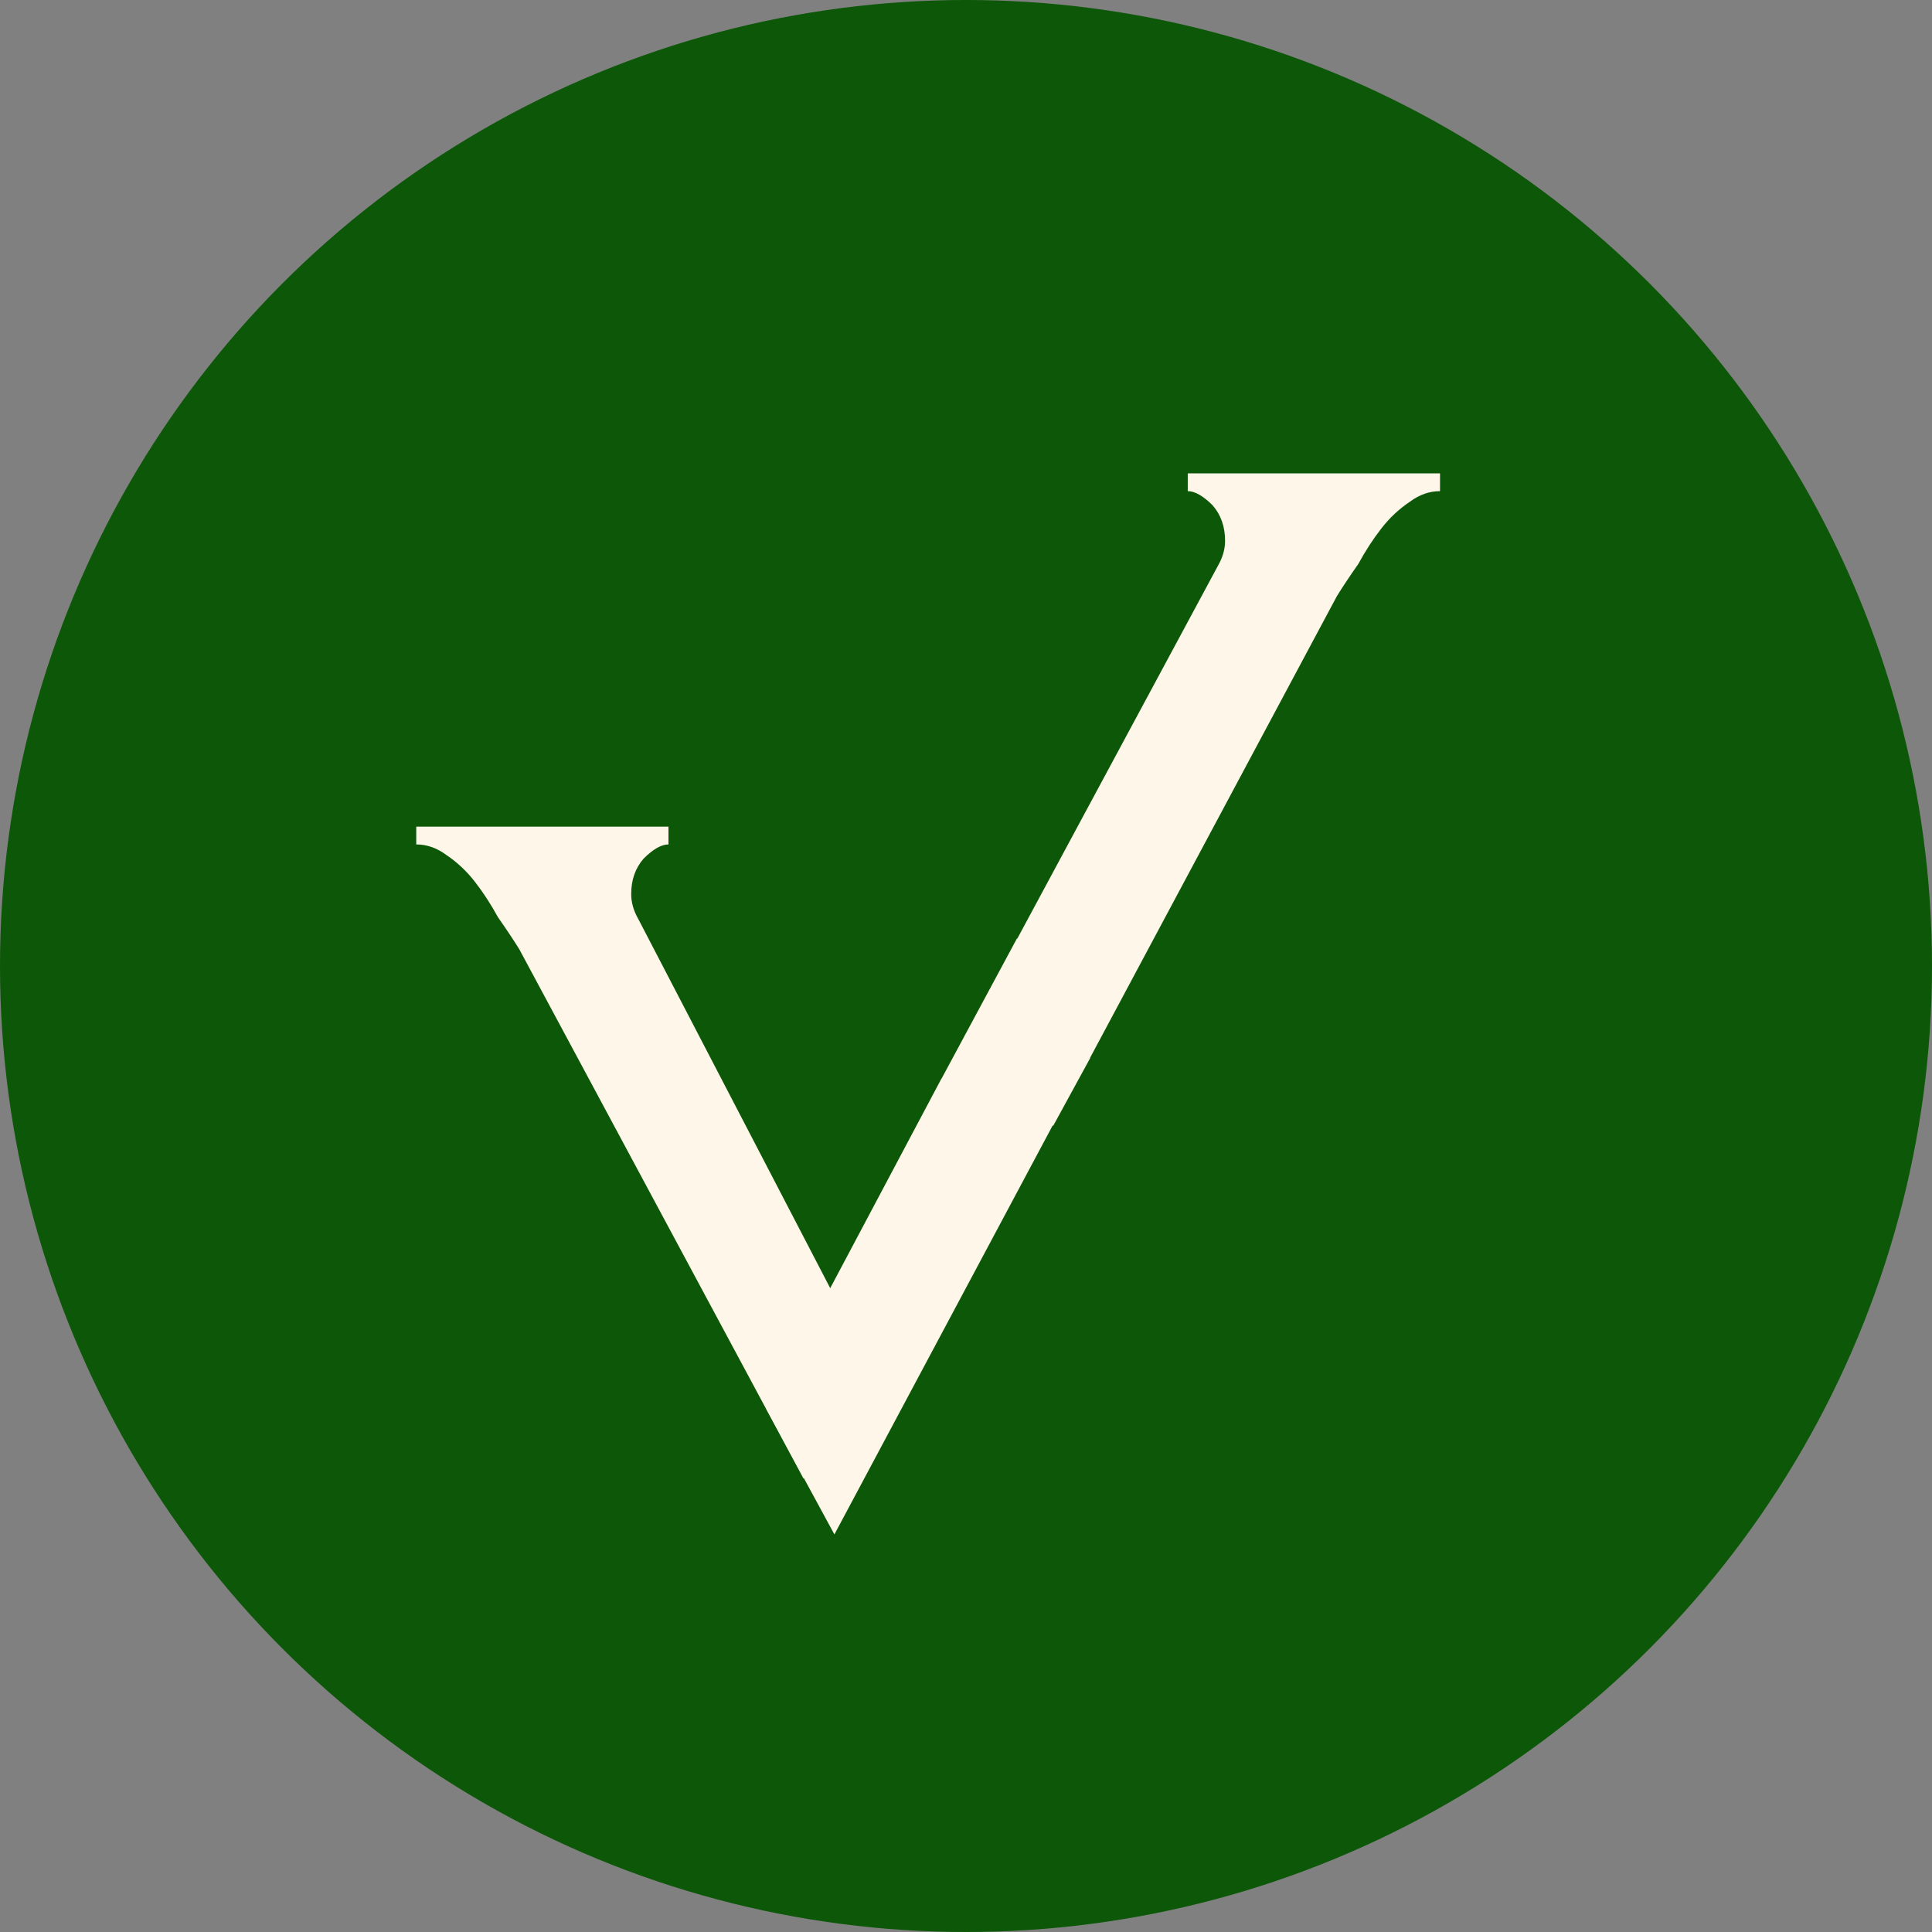
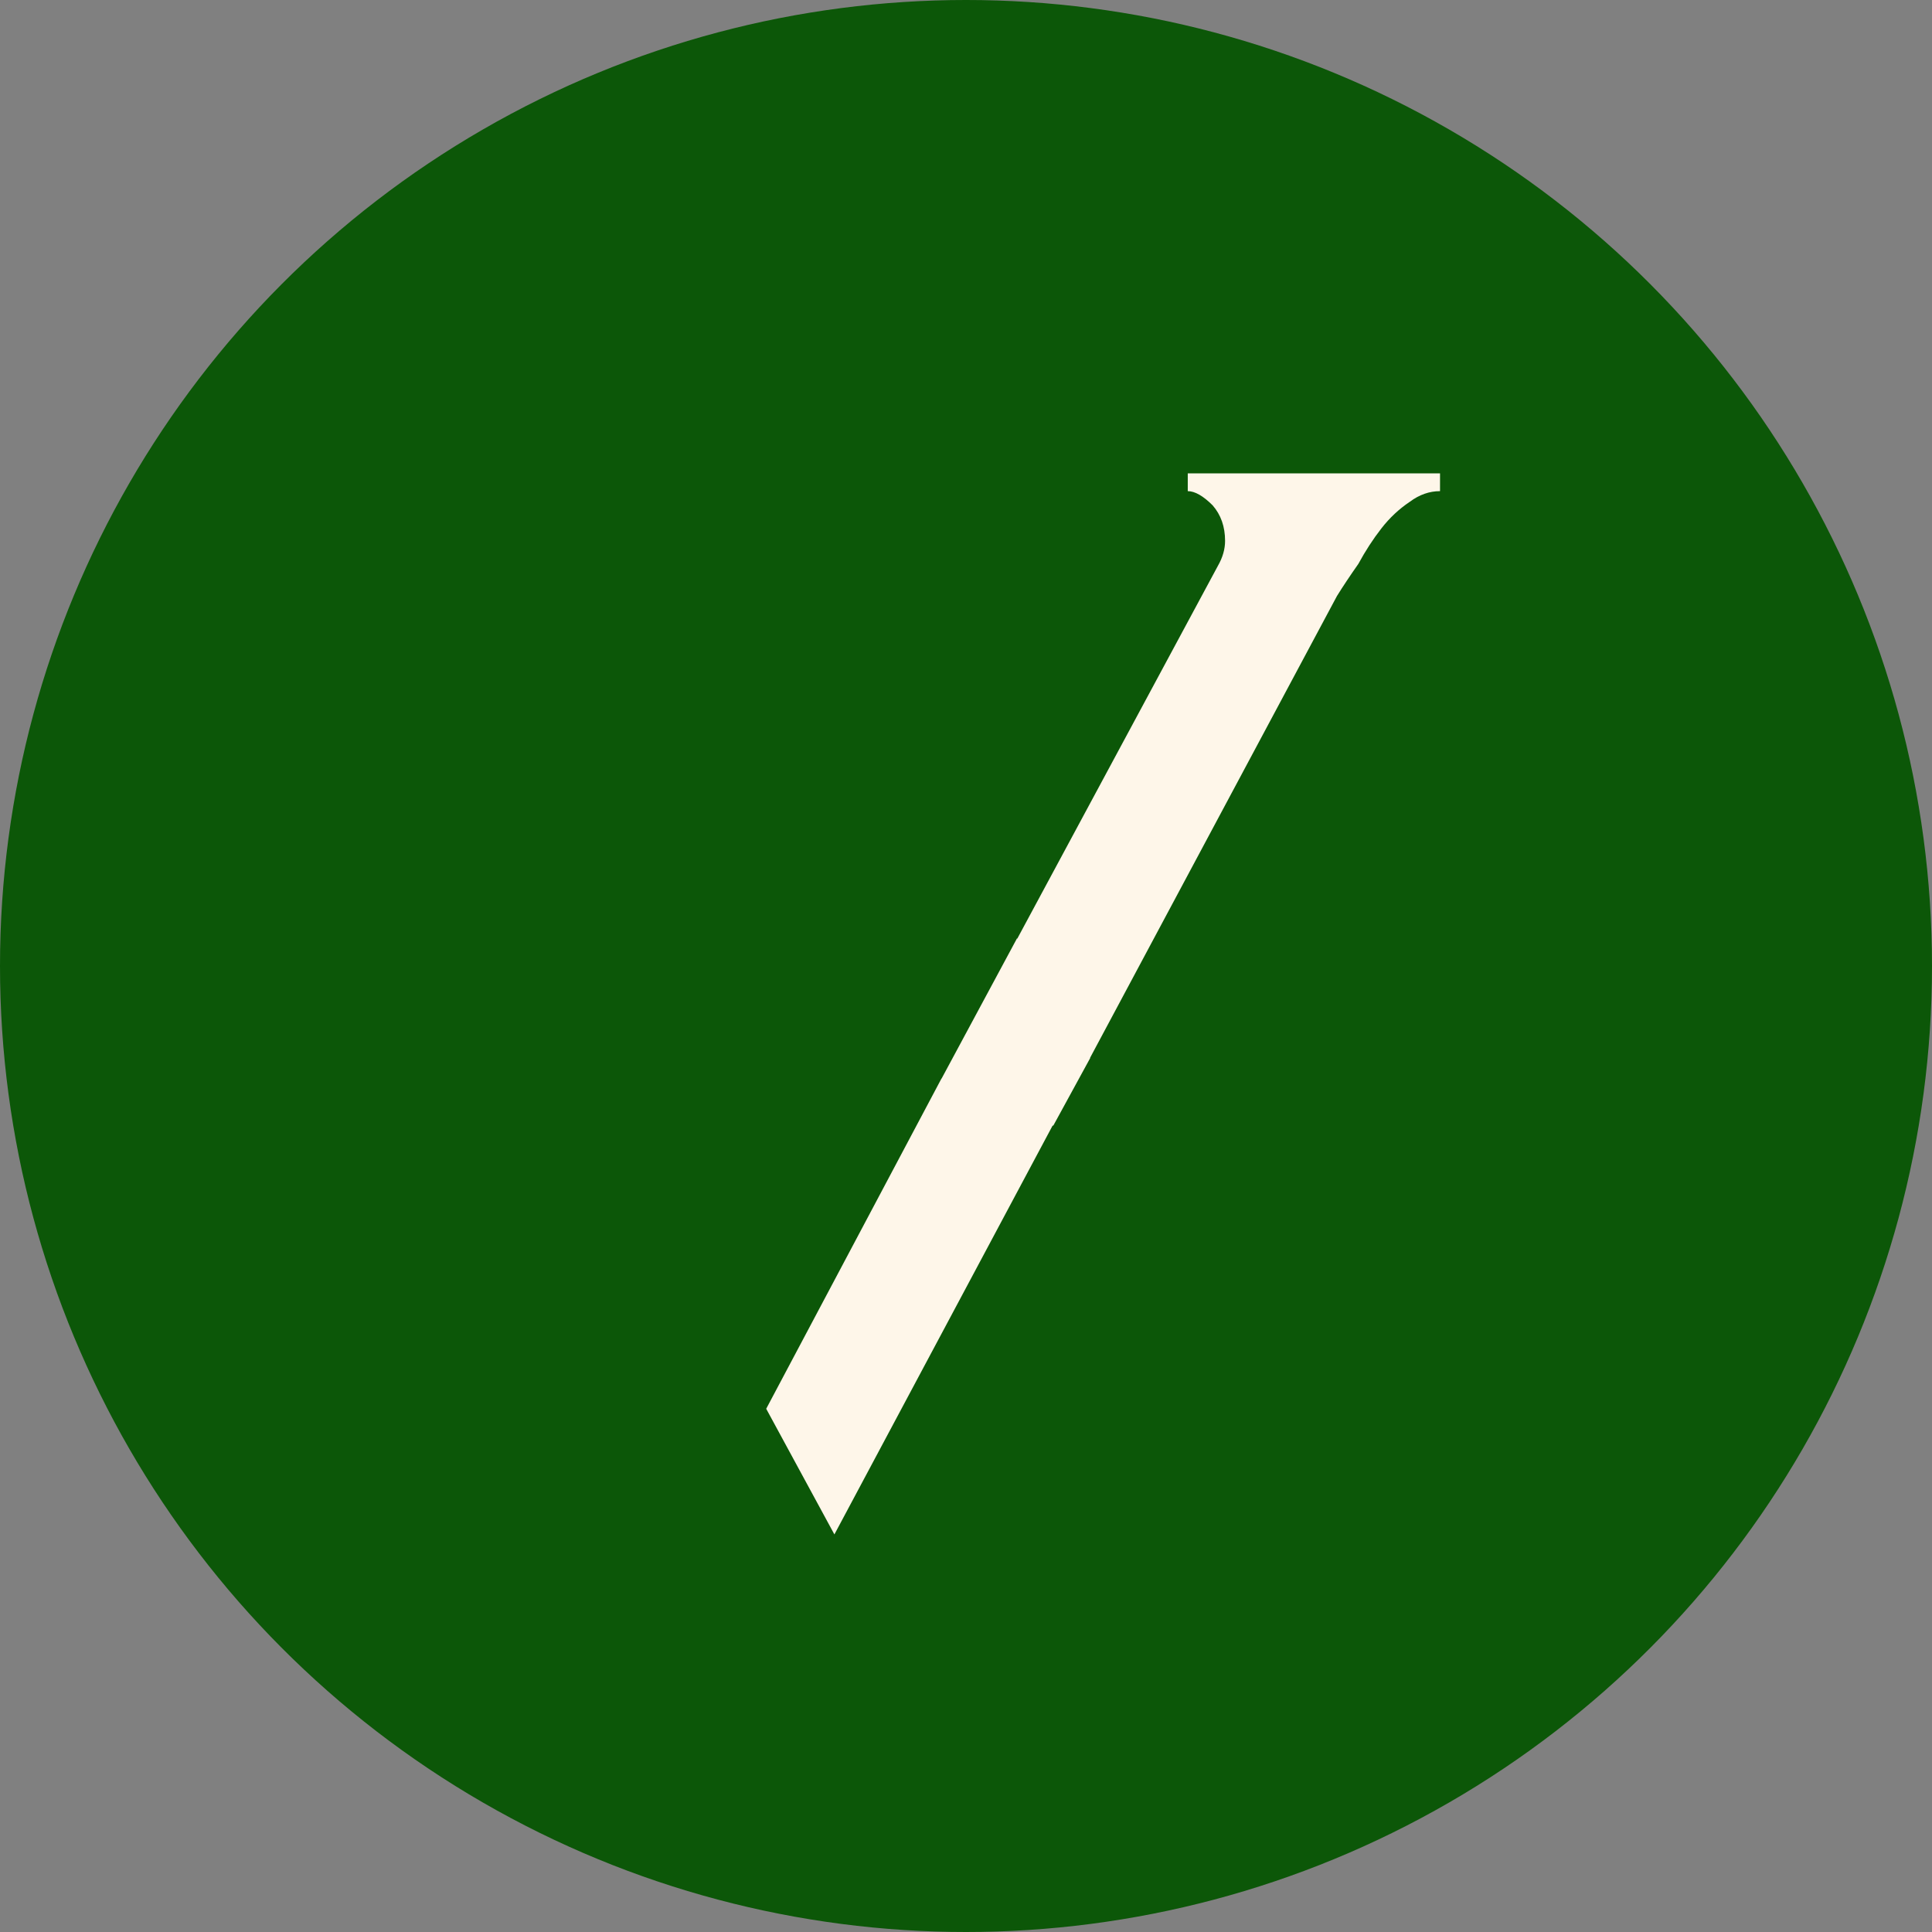
<svg xmlns="http://www.w3.org/2000/svg" width="51" height="51" viewBox="0 0 51 51" fill="none">
  <rect x="0" y="0" width="51" height="51" fill="#808080" stroke="none" />
  <circle cx="25.5" cy="25.5" r="25.5" fill="#0C5708" />
-   <path d="M17.646 22.291C17.459 22.291 17.24 22.415 16.99 22.665C16.771 22.915 16.662 23.227 16.662 23.602C16.662 23.821 16.724 24.041 16.849 24.259L22.895 35.888L23.846 33.285L24.077 33.681L22.895 35.888L21.21 39.029L13.707 25.056C13.551 24.806 13.364 24.525 13.145 24.212C12.957 23.869 12.754 23.556 12.535 23.275C12.316 22.994 12.066 22.759 11.785 22.571C11.535 22.384 11.269 22.291 10.988 22.291V21.821H17.646V22.291Z" fill="#FEF6E9" />
  <path d="M38.013 12.965C37.731 12.965 37.465 13.059 37.215 13.246C36.934 13.434 36.683 13.668 36.465 13.949C36.246 14.23 36.043 14.543 35.856 14.887C35.637 15.199 35.449 15.481 35.293 15.732L28.776 27.922L28.779 27.929L27.8 29.722L27.791 29.704L22.026 40.505L20.226 37.188L24.854 28.468L24.856 28.471L26.847 24.769L26.852 24.781L32.151 14.934C32.276 14.715 32.339 14.496 32.339 14.278C32.339 13.903 32.229 13.59 32.011 13.34C31.761 13.09 31.541 12.965 31.354 12.965V12.495H38.013V12.965Z" fill="#FEF6E9" />
</svg>